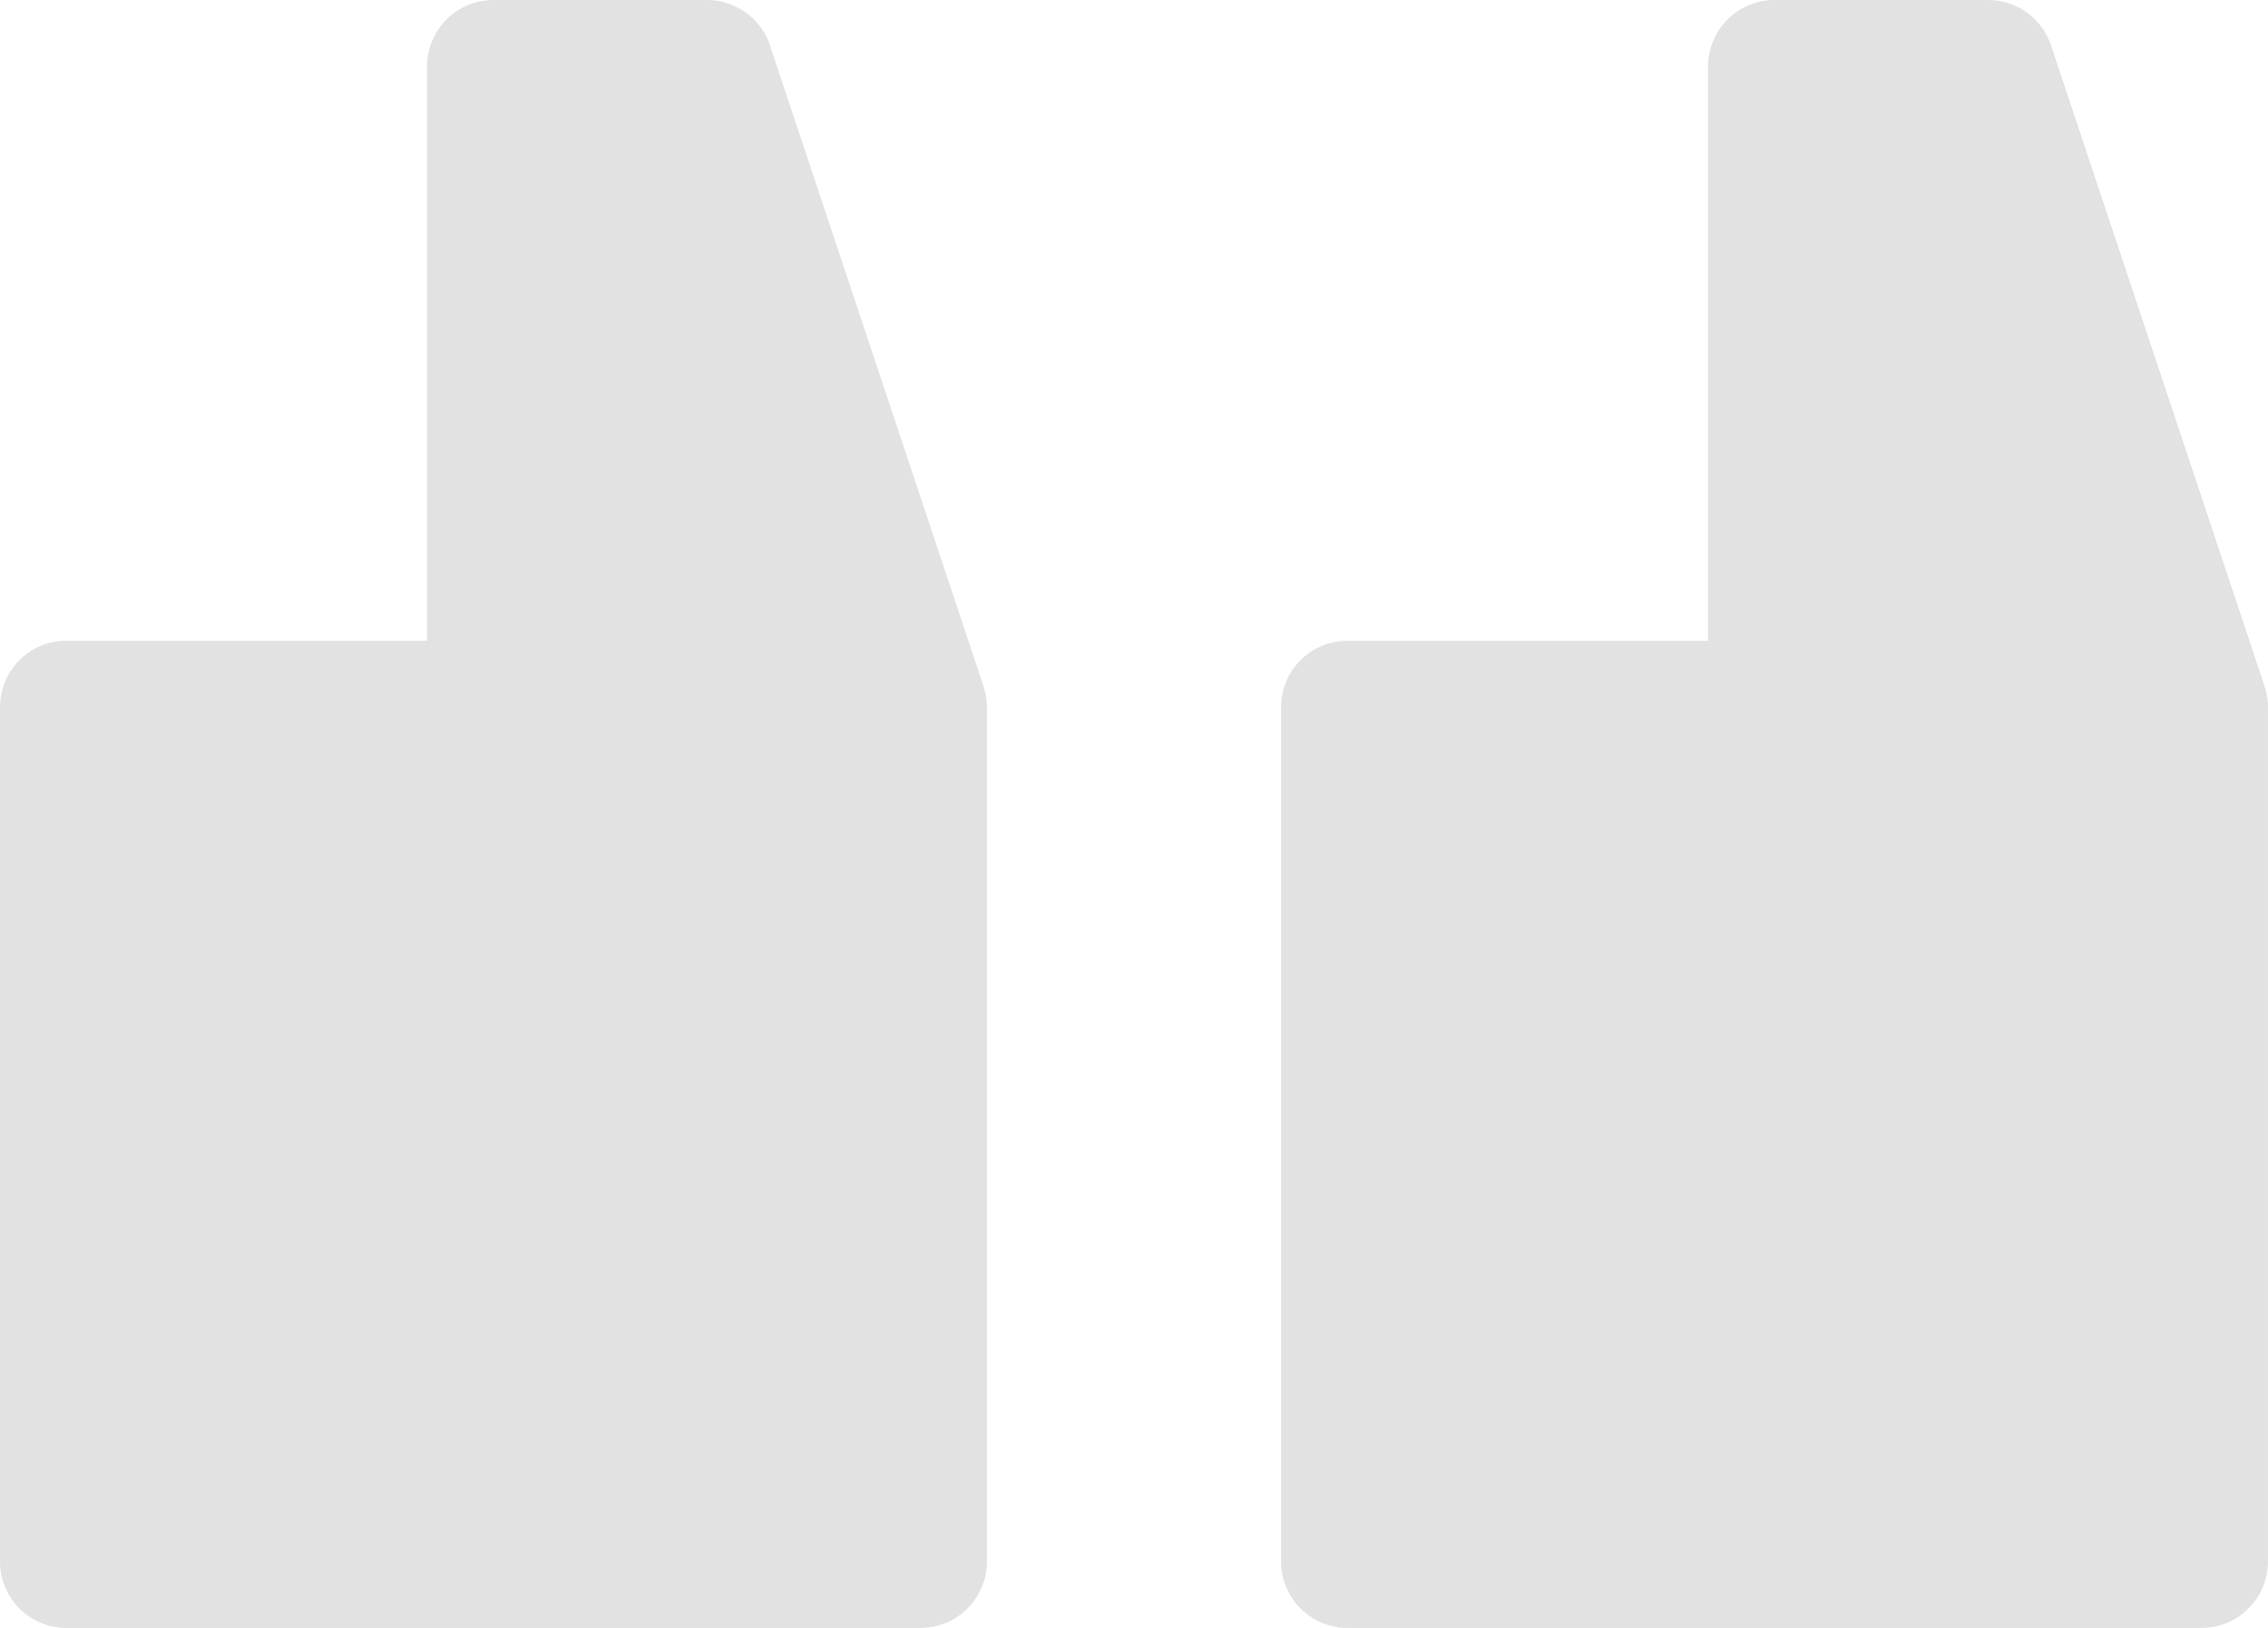
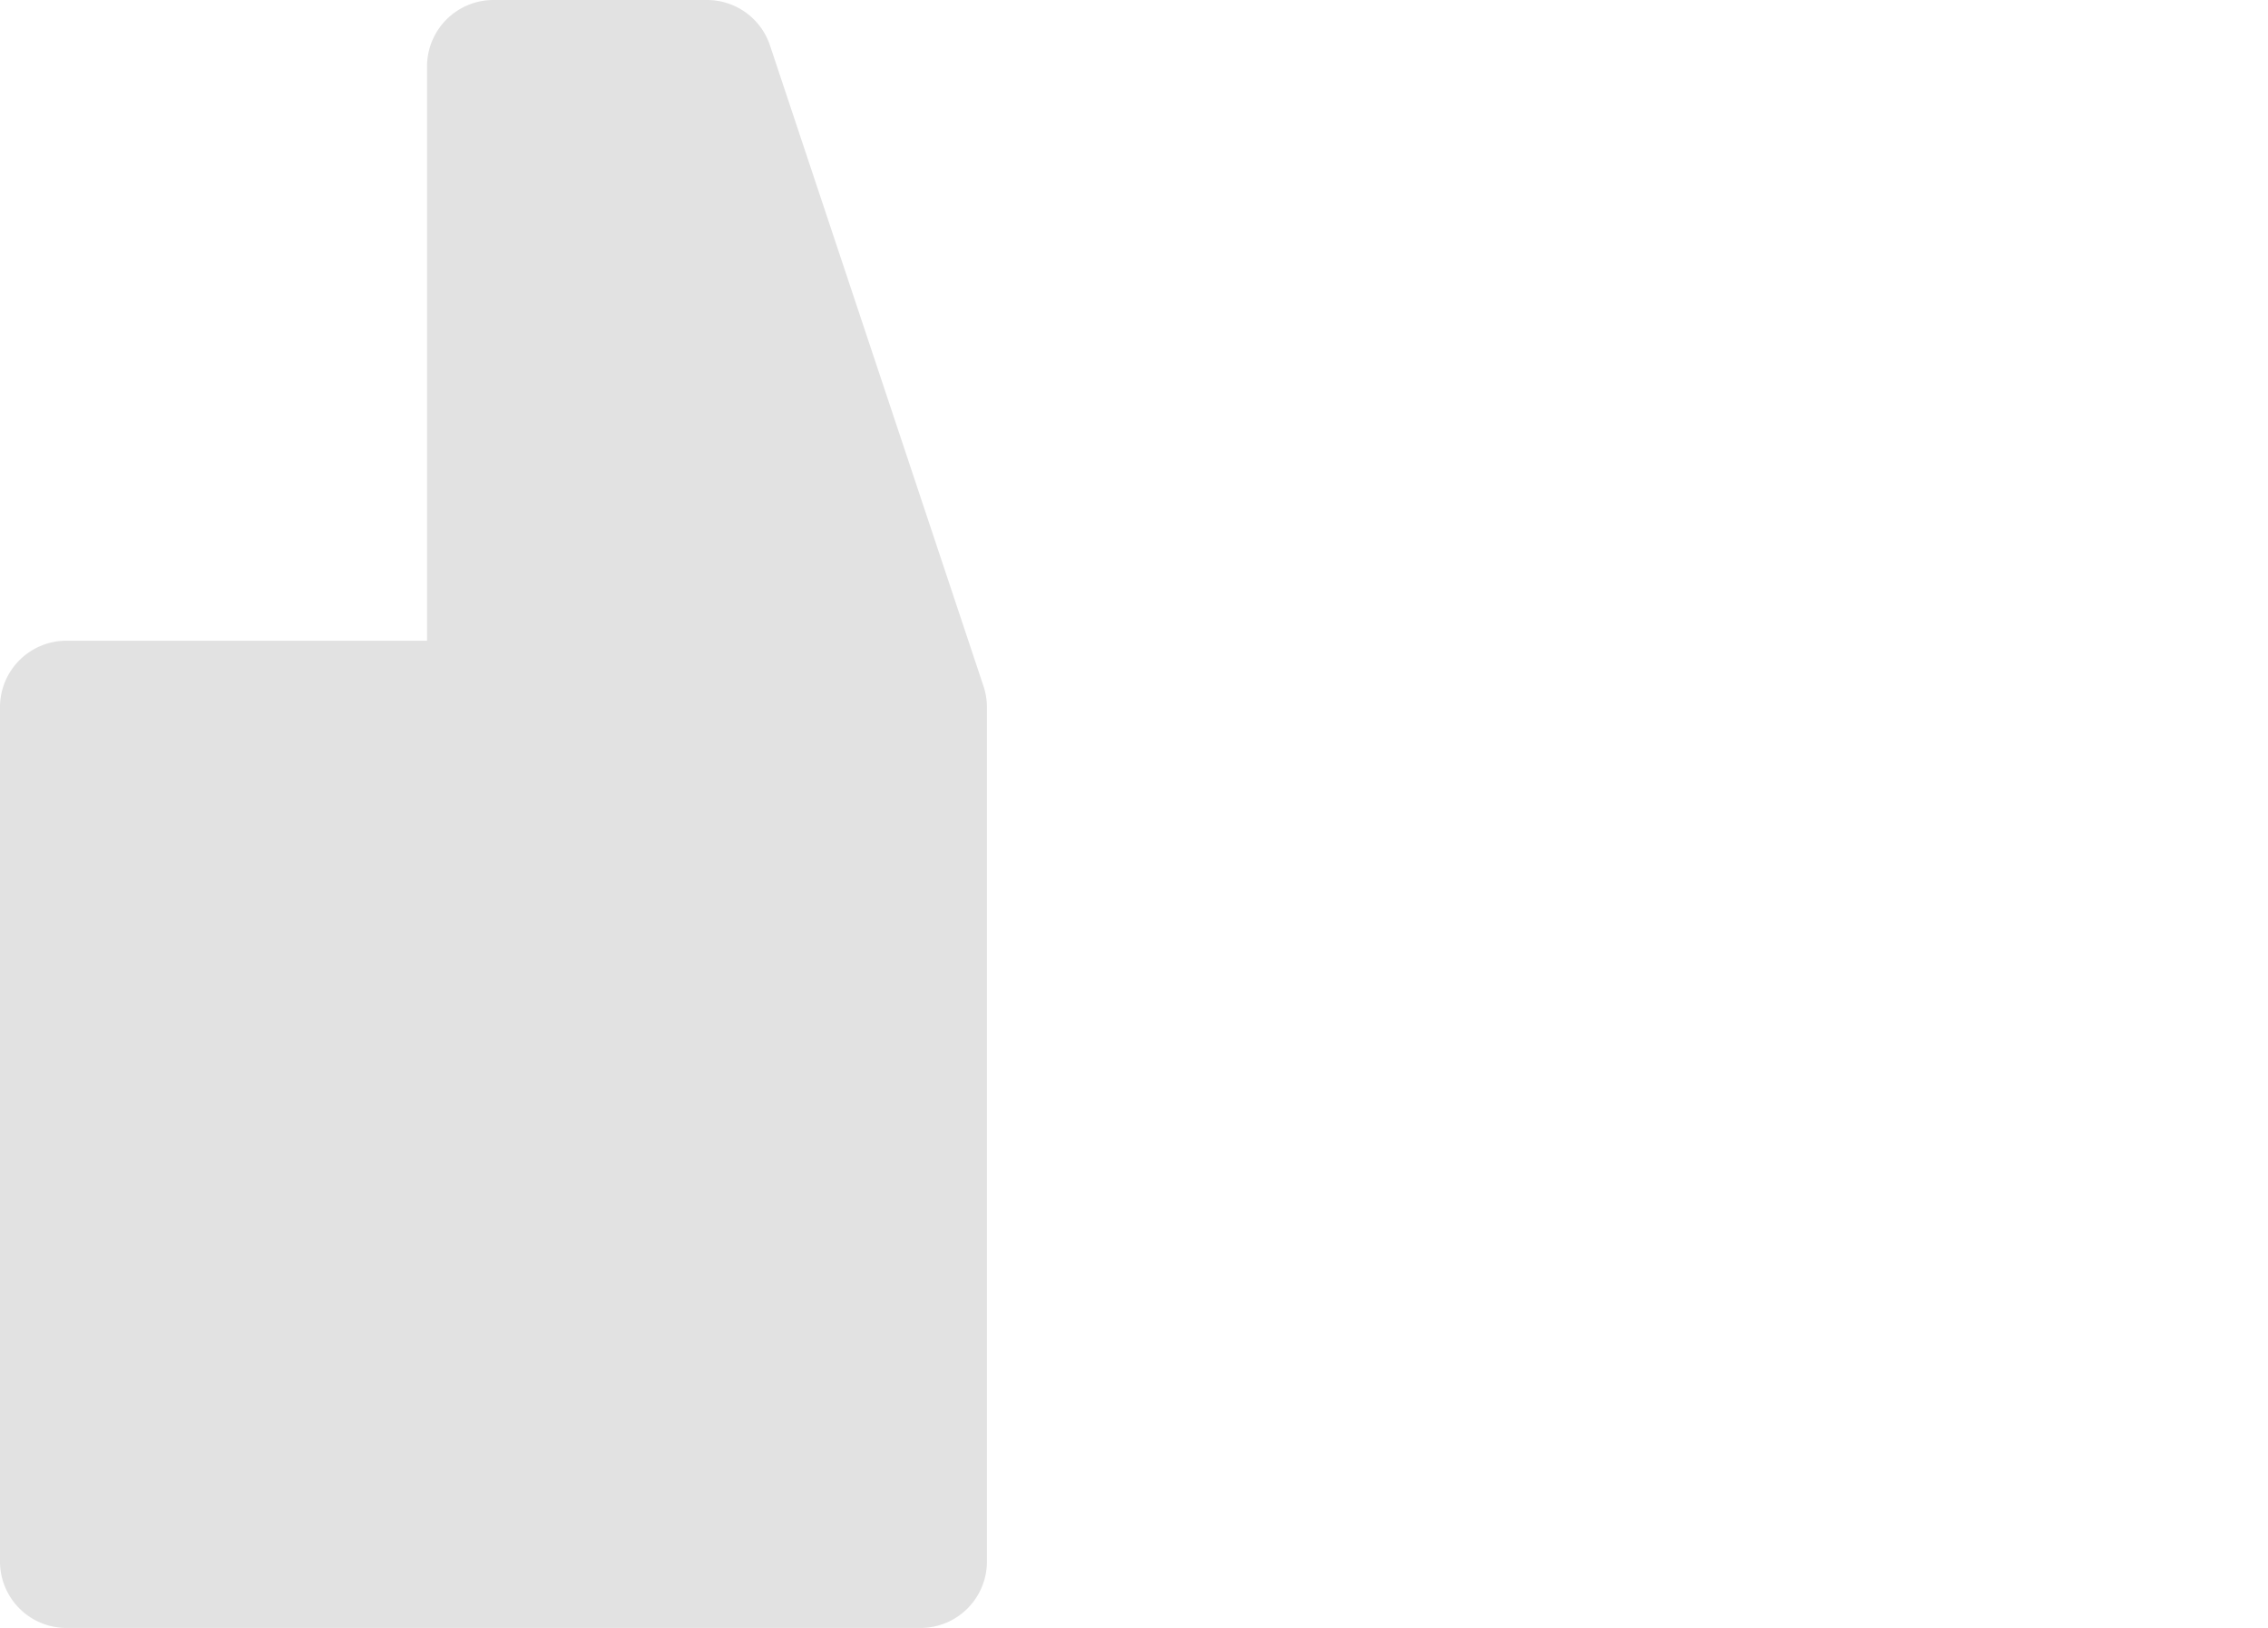
<svg xmlns="http://www.w3.org/2000/svg" id="quote" width="73.224" height="52.544" viewBox="0 0 73.224 52.544">
  <path id="Tracé_31208" data-name="Tracé 31208" d="M29.719,52.544H2.145A2.145,2.145,0,0,1,0,50.4V22.826A2.145,2.145,0,0,1,2.145,20.68H13.787V2.145A2.145,2.145,0,0,1,15.932,0h6.894A2.144,2.144,0,0,1,24.86,1.467l6.893,20.68a2.135,2.135,0,0,1,.111.678V50.4A2.145,2.145,0,0,1,29.719,52.544Zm0,0" transform="translate(0 0)" fill="#e2e2e2" />
-   <path id="Tracé_31209" data-name="Tracé 31209" d="M29.719,52.544H2.145A2.145,2.145,0,0,1,0,50.4V22.826A2.145,2.145,0,0,1,2.145,20.68H13.787V2.145A2.145,2.145,0,0,1,15.932,0h6.893a2.146,2.146,0,0,1,2.035,1.467l6.893,20.68a2.15,2.15,0,0,1,.11.678V50.4A2.145,2.145,0,0,1,29.719,52.544Zm0,0" transform="translate(41.36 0)" fill="#e2e2e2" />
</svg>